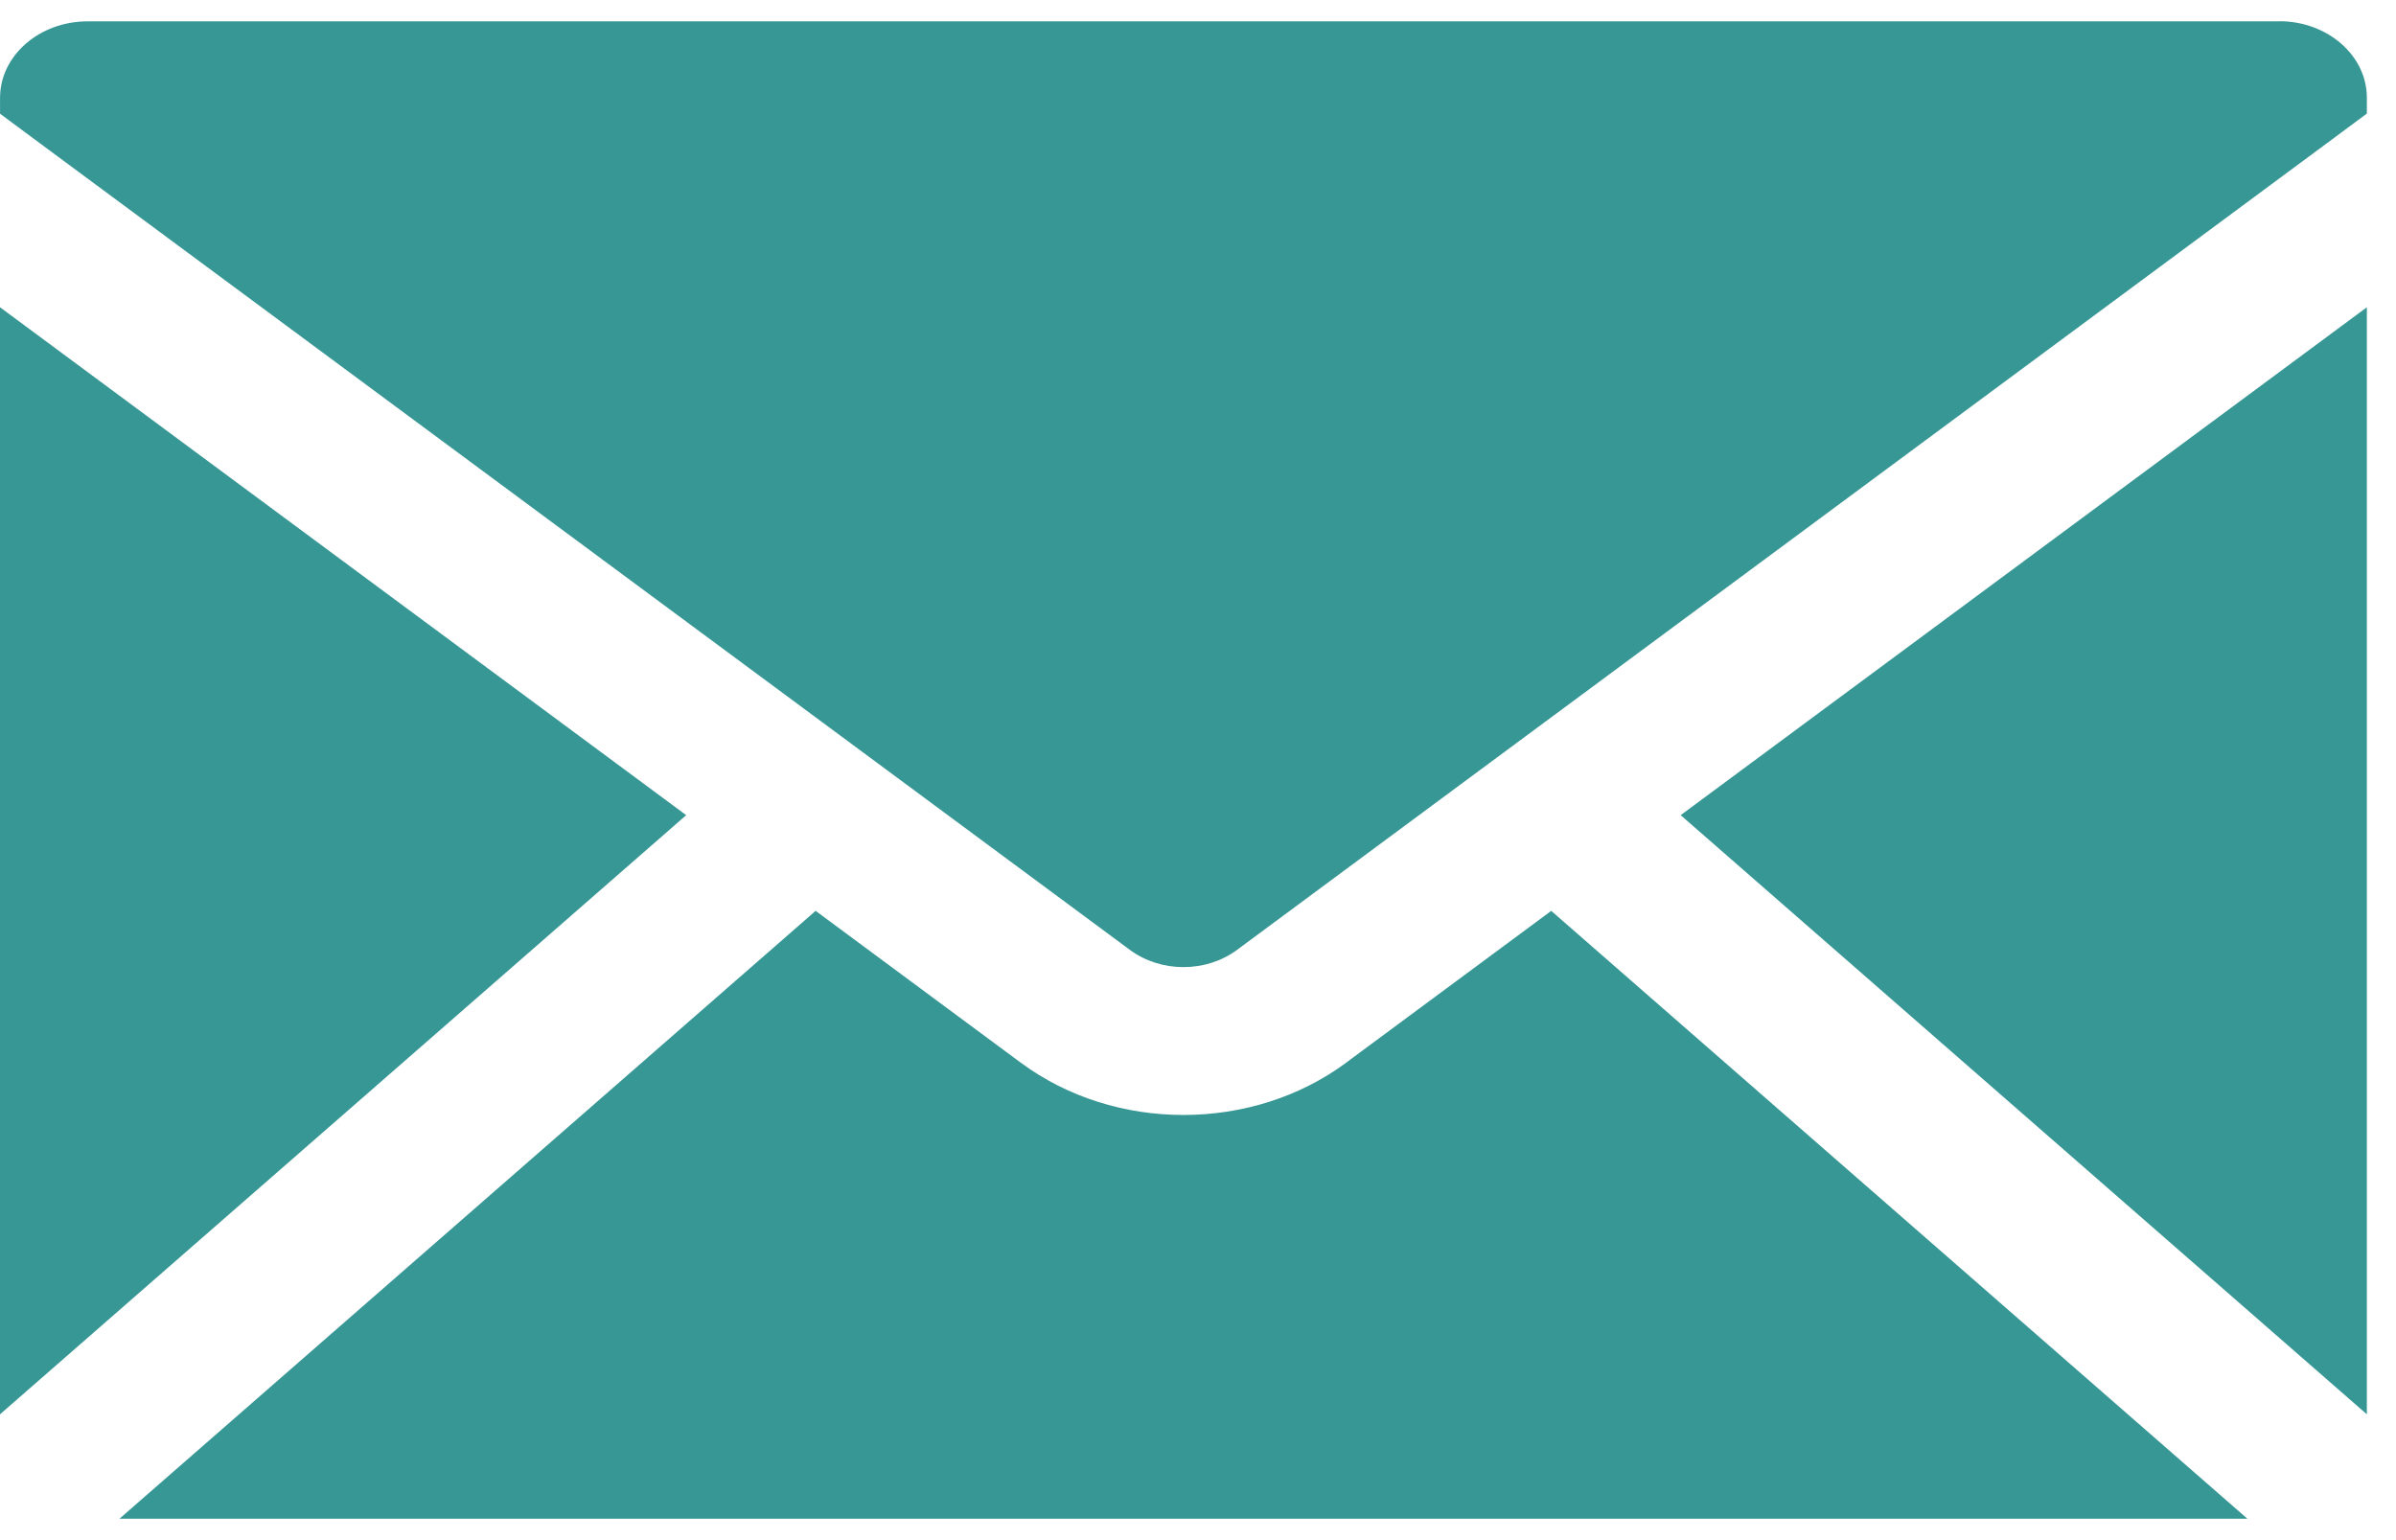
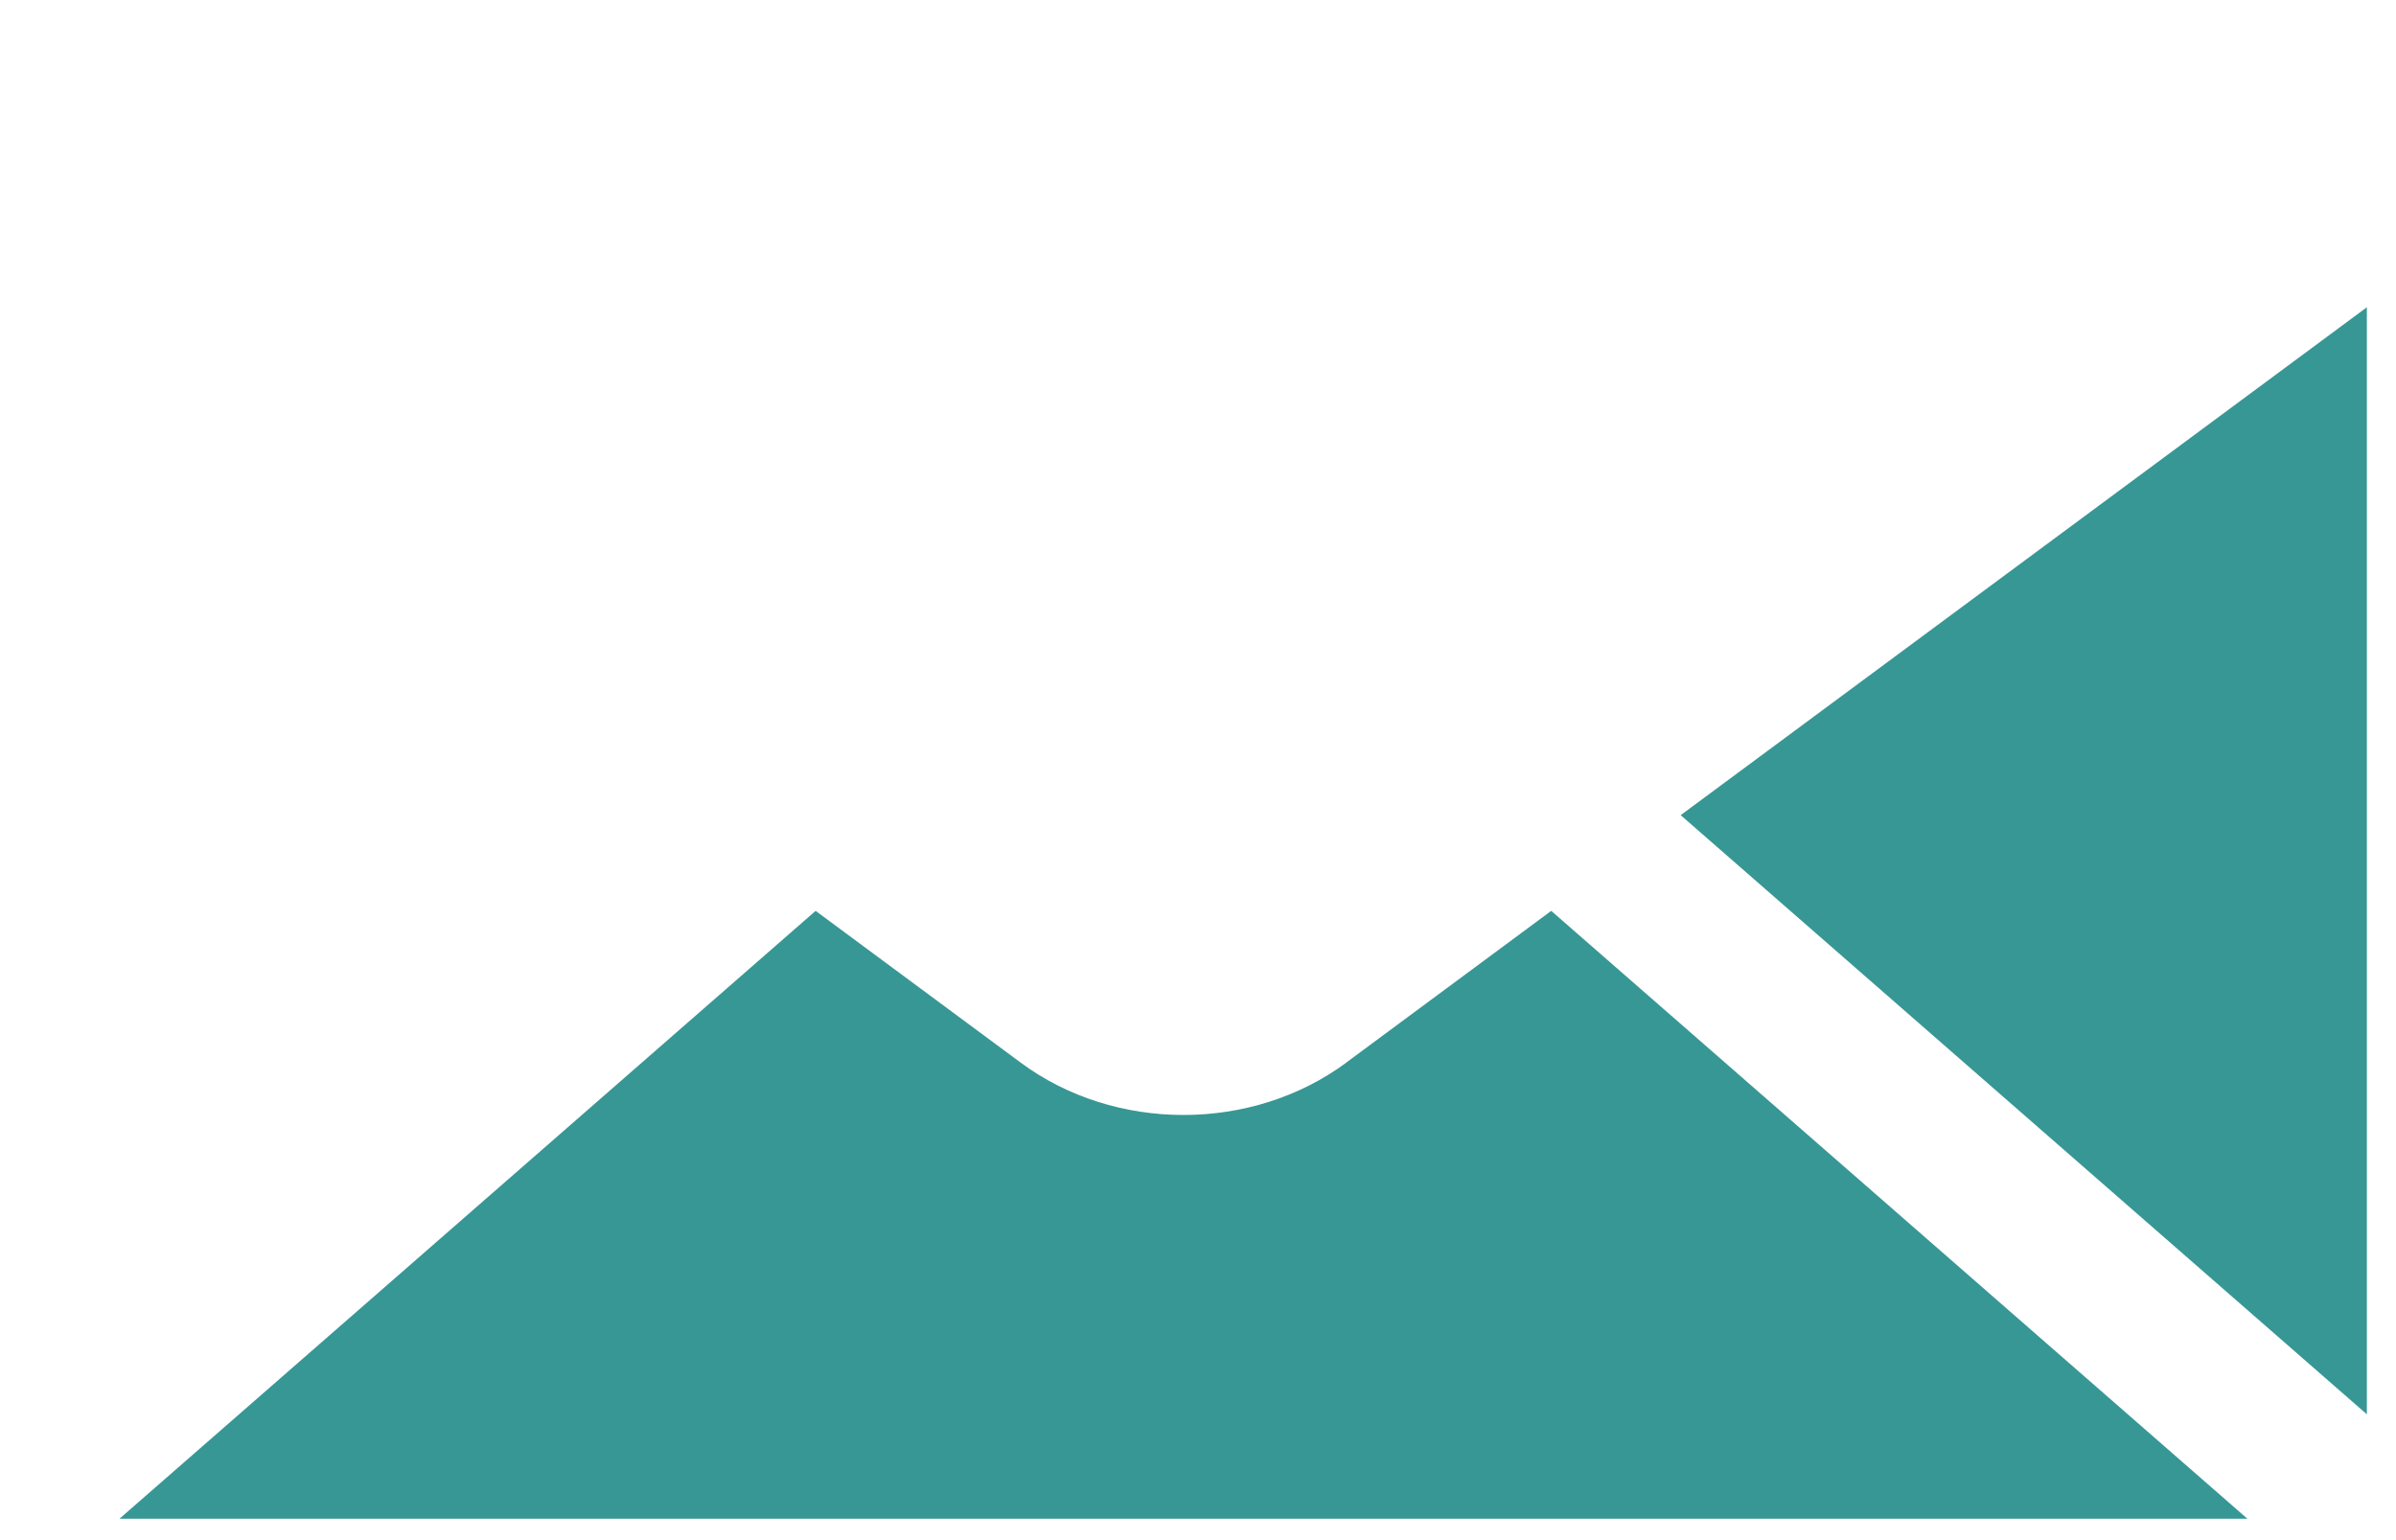
<svg xmlns="http://www.w3.org/2000/svg" fill="none" height="36" viewBox="0 0 56 36" width="56">
  <clipPath id="a">
    <path d="m0 .5h55.319v35h-55.319z" />
  </clipPath>
  <g clip-path="url(#a)" fill="#379795">
    <path d="m31.468 24.837c-1.104.817-2.455 1.225-3.808 1.225-1.353 0-2.704-.408-3.806-1.225l-4.791-3.546-16.27 14.208h49.733l-16.27-14.208-4.791 3.546z" />
    <path d="m55.319 33.059v-25.877l-16.038 11.872z" />
-     <path d="m0 7.182v25.877l16.038-14.005z" />
-     <path d="m53.272.499h-51.224c-1.129 0-2.047.802-2.047 1.788v.371l1.079.8 25.328 18.745c.726.537 1.778.537 2.504 0l25.328-18.748 1.079-.8v-.371c0-.986-.919-1.788-2.047-1.788z" />
  </g>
</svg>